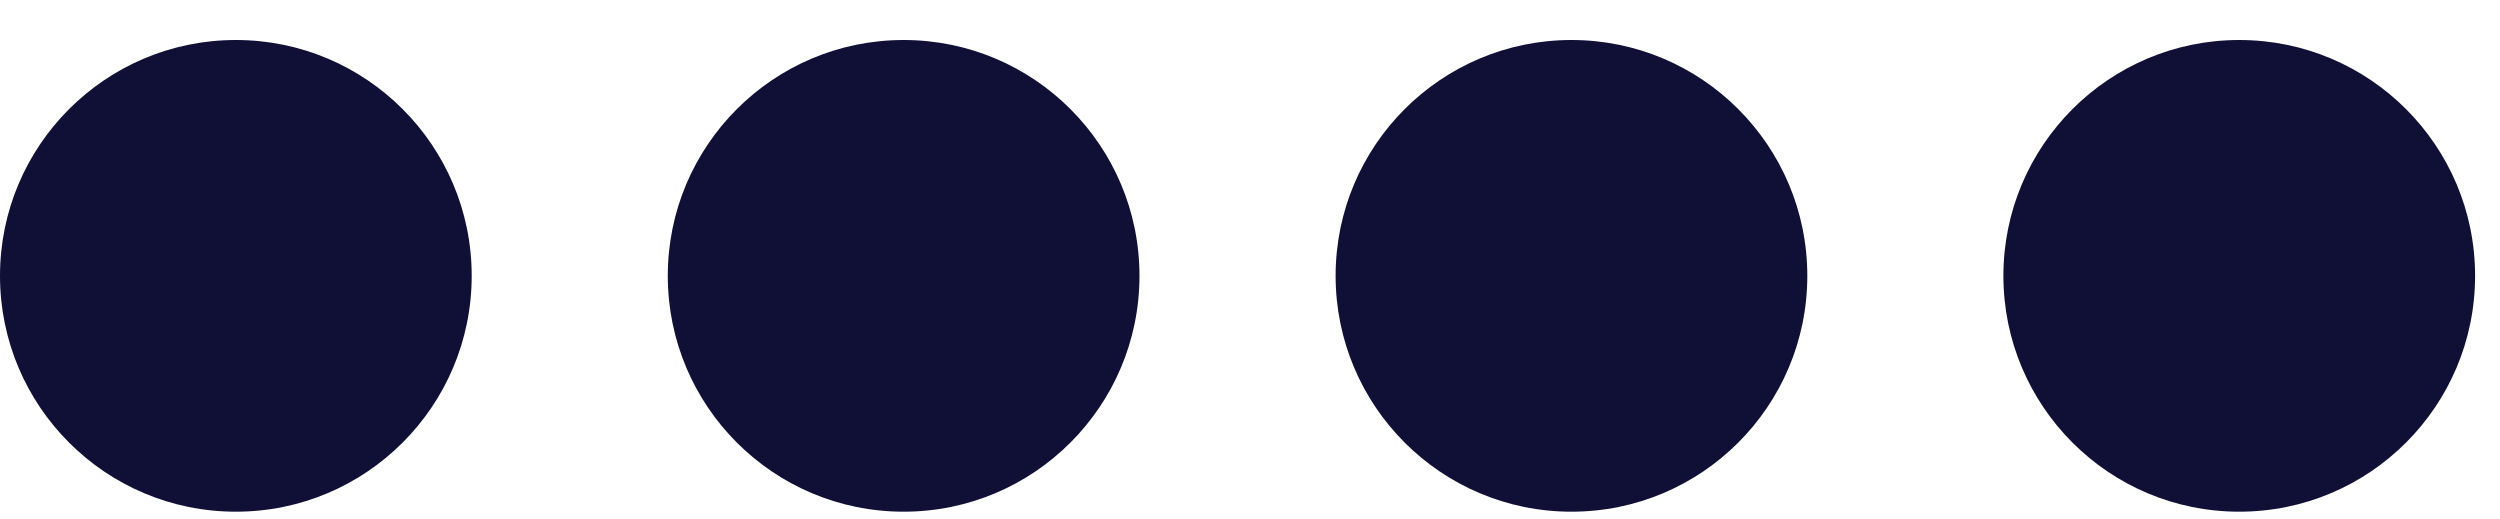
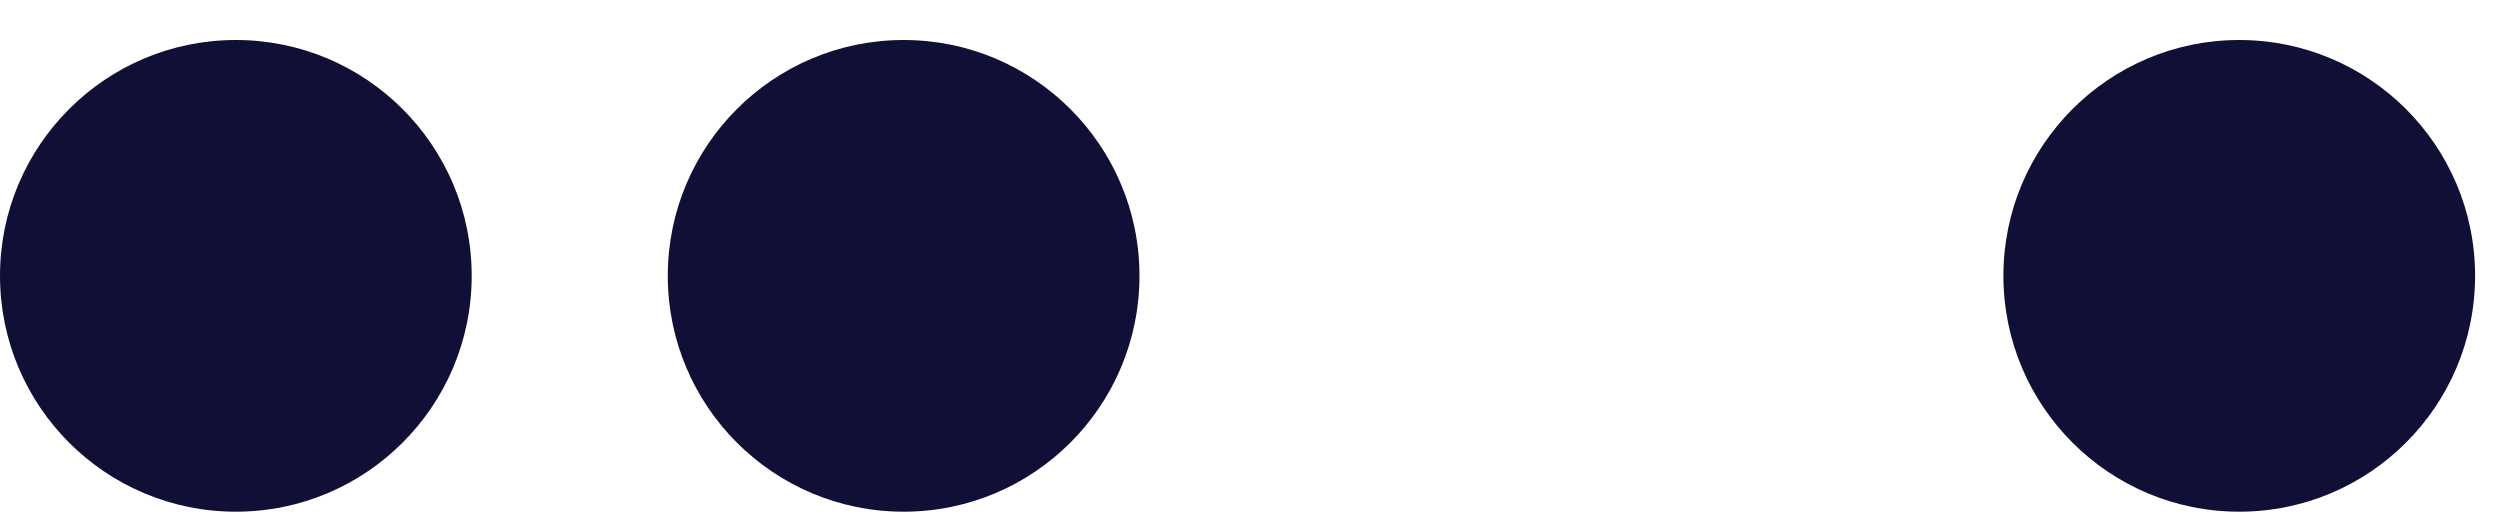
<svg xmlns="http://www.w3.org/2000/svg" width="53" height="11" viewBox="0 0 53 11" fill="none">
  <circle cx="5" cy="5.848" r="5" fill="#101037" />
  <circle cx="19.157" cy="5.848" r="5" fill="#101037" />
-   <circle cx="33.315" cy="5.848" r="5" fill="#101037" />
  <circle cx="47.472" cy="5.848" r="5" fill="#101037" />
</svg>